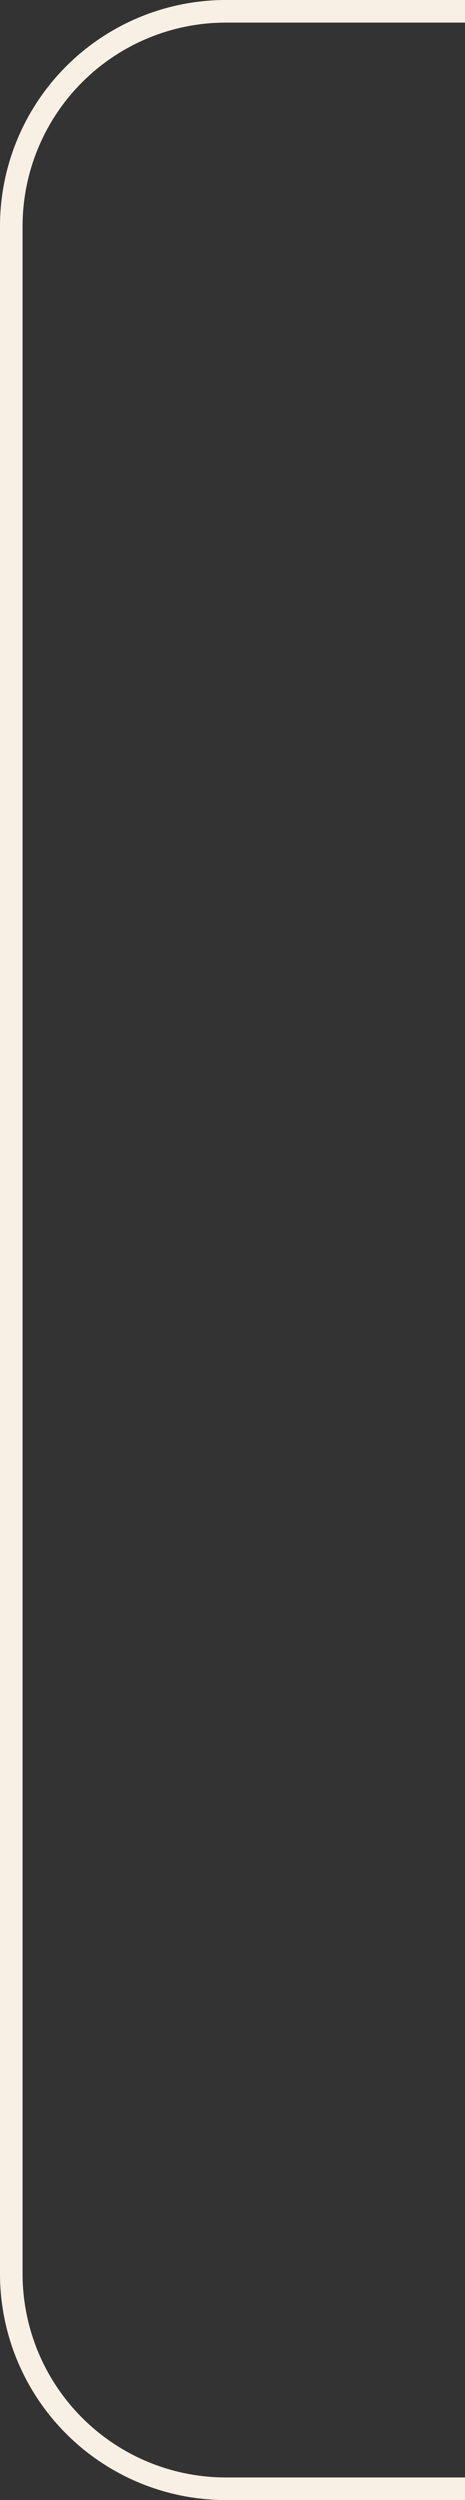
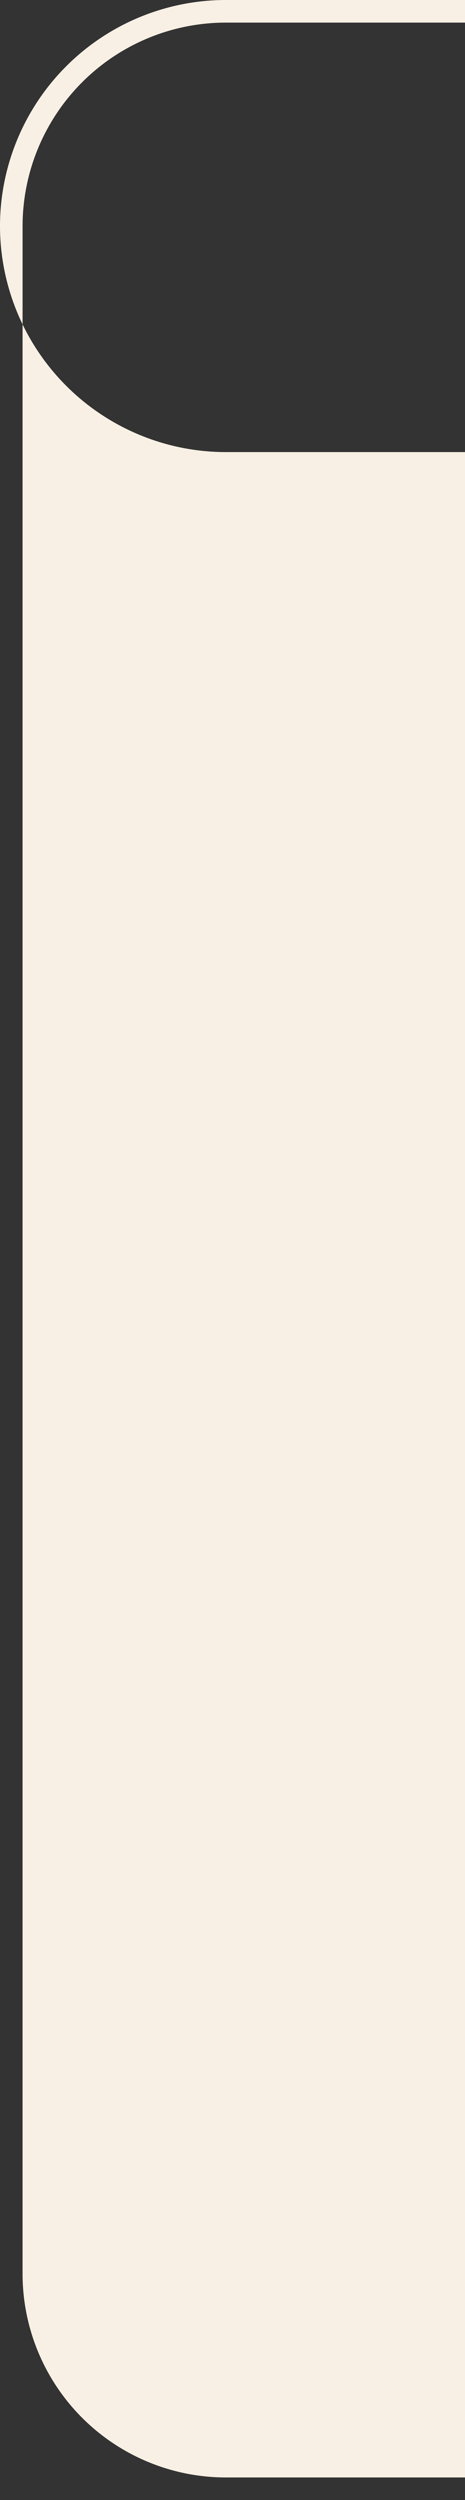
<svg xmlns="http://www.w3.org/2000/svg" id="圖層_1" data-name="圖層 1" viewBox="0 0 103 553">
  <rect x="0" y="0" width="103" height="553" fill="#333333" stroke="none" />
  <defs>
    <style>.cls-1{fill:#f8f0e4;}</style>
  </defs>
-   <path class="cls-1" d="M103,548H50A45.05,45.05,0,0,1,5,503V50A45.05,45.05,0,0,1,50,5h53V0H50A50.06,50.06,0,0,0,0,50V503a50.06,50.06,0,0,0,50,50h53Z" />
+   <path class="cls-1" d="M103,548H50A45.05,45.05,0,0,1,5,503V50A45.05,45.05,0,0,1,50,5h53V0H50A50.06,50.06,0,0,0,0,50a50.06,50.06,0,0,0,50,50h53Z" />
</svg>